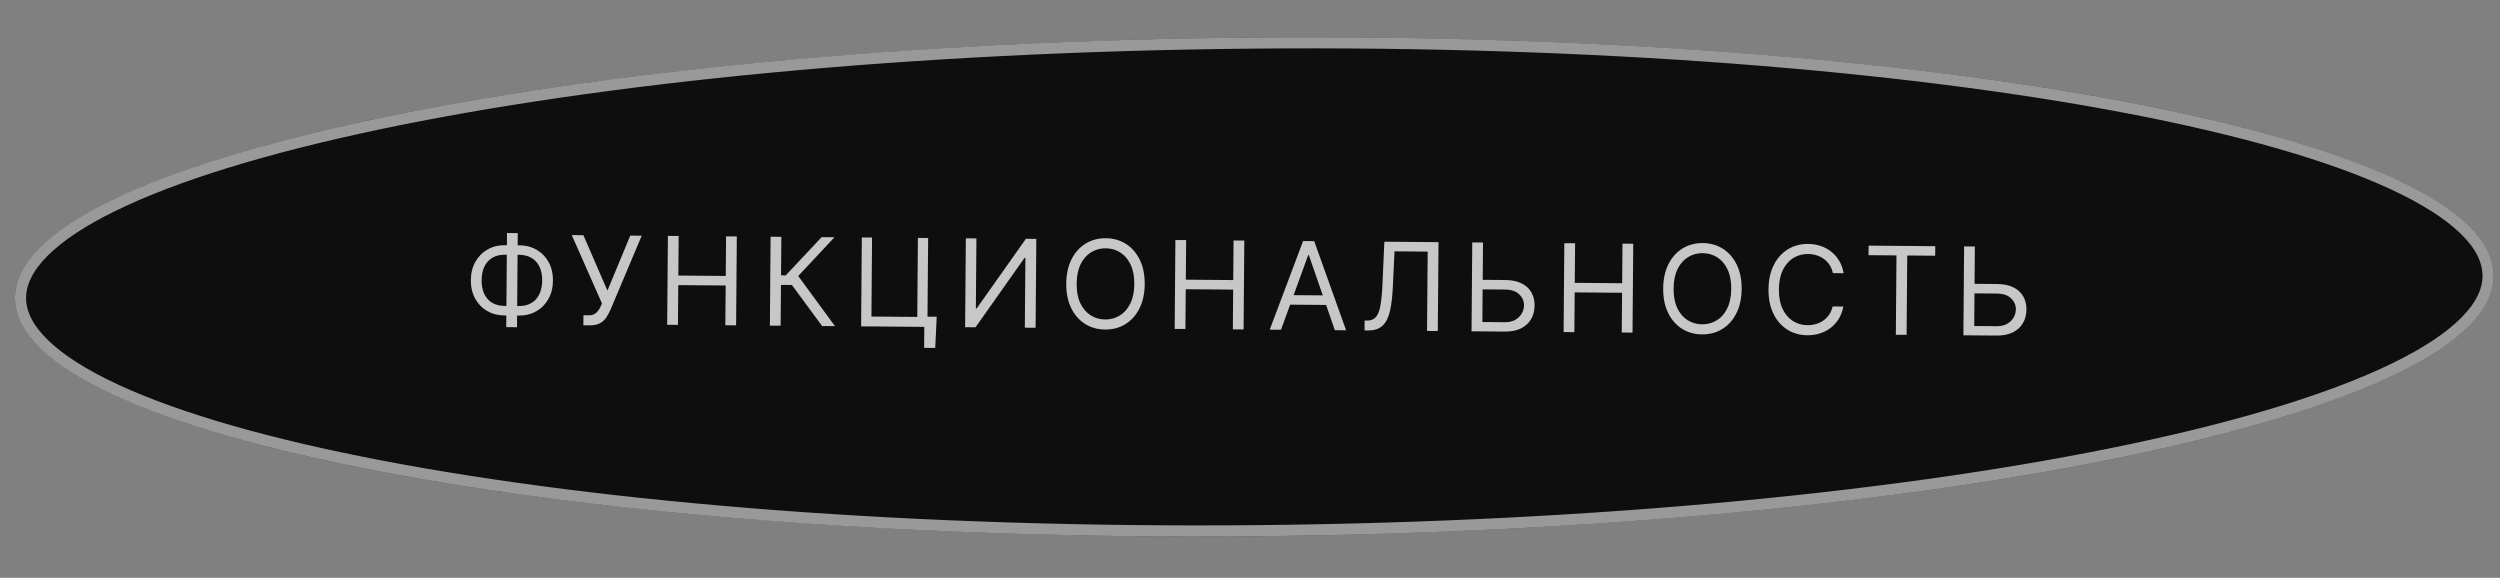
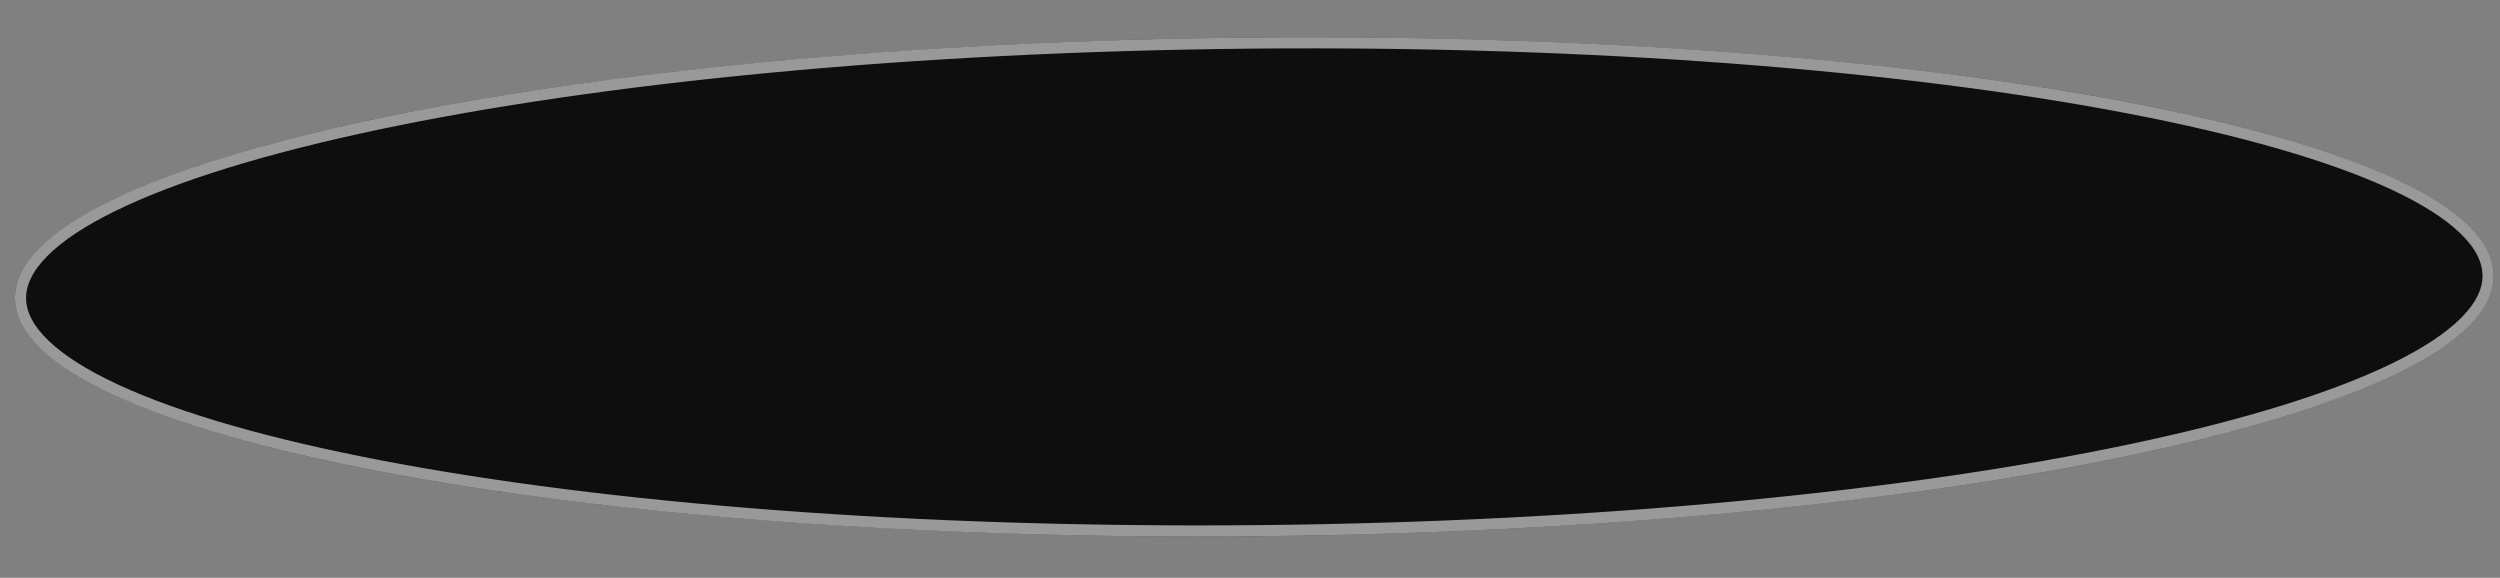
<svg xmlns="http://www.w3.org/2000/svg" width="225" height="52" viewBox="0 0 225 52" fill="none">
  <rect x="0" y="0" width="225" height="52" fill="#808080" stroke="none" />
  <ellipse cx="112.888" cy="25.82" rx="111.545" ry="22.443" transform="rotate(-0.535 112.888 25.82)" fill="#0E0E0E" />
  <path d="M112.683 3.877C143.461 3.59 171.335 5.84 191.517 9.705C201.611 11.638 209.755 13.971 215.37 16.578C218.179 17.882 220.329 19.242 221.772 20.636C223.215 22.028 223.915 23.414 223.927 24.783C223.94 26.151 223.267 27.55 221.85 28.969C220.433 30.389 218.309 31.789 215.525 33.146C209.959 35.857 201.861 38.342 191.804 40.463C171.698 44.704 143.871 47.474 113.093 47.762C82.315 48.049 54.441 45.799 34.26 41.934C24.165 40.001 16.021 37.668 10.406 35.061C7.597 33.757 5.448 32.396 4.004 31.003C2.561 29.611 1.861 28.225 1.848 26.856C1.835 25.488 2.51 24.089 3.926 22.67C5.344 21.25 7.467 19.849 10.251 18.493C15.816 15.782 23.916 13.297 33.973 11.176C54.078 6.935 81.906 4.164 112.683 3.877Z" stroke="#F5F5F5" stroke-opacity="0.6" />
-   <path d="M45.465 22.065L46.73 22.075C47.324 22.08 47.85 22.217 48.309 22.486C48.768 22.756 49.127 23.128 49.386 23.604C49.645 24.08 49.772 24.631 49.767 25.256C49.762 25.881 49.626 26.43 49.359 26.905C49.092 27.379 48.727 27.749 48.264 28.013C47.801 28.278 47.273 28.408 46.679 28.403L45.413 28.392C44.819 28.388 44.293 28.251 43.834 27.981C43.376 27.712 43.017 27.339 42.758 26.863C42.498 26.387 42.371 25.837 42.376 25.212C42.381 24.587 42.517 24.037 42.784 23.562C43.051 23.088 43.416 22.718 43.879 22.454C44.342 22.19 44.871 22.06 45.465 22.065ZM45.458 22.924C45.004 22.92 44.621 23.012 44.307 23.2C43.995 23.387 43.758 23.654 43.593 23.999C43.432 24.344 43.349 24.751 43.345 25.219C43.341 25.683 43.417 26.087 43.574 26.432C43.732 26.777 43.966 27.046 44.274 27.239C44.585 27.431 44.967 27.529 45.42 27.533L46.686 27.543C47.139 27.547 47.521 27.455 47.833 27.267C48.147 27.08 48.384 26.814 48.546 26.469C48.71 26.124 48.794 25.717 48.798 25.248C48.802 24.784 48.724 24.38 48.566 24.035C48.41 23.69 48.176 23.421 47.865 23.229C47.557 23.036 47.176 22.938 46.723 22.934L45.458 22.924ZM46.598 20.98L46.53 29.448L45.561 29.441L45.63 20.972L46.598 20.98ZM52.503 29.278L52.511 28.372L53.011 28.376C53.203 28.378 53.365 28.341 53.496 28.267C53.629 28.192 53.739 28.096 53.826 27.976C53.916 27.857 53.99 27.733 54.048 27.603L54.176 27.307L51.46 21.16L52.507 21.169L54.669 26.155L56.725 21.203L57.756 21.211L54.937 27.892C54.825 28.141 54.698 28.372 54.556 28.584C54.416 28.796 54.226 28.967 53.985 29.095C53.747 29.223 53.425 29.286 53.019 29.282L52.503 29.278ZM60.046 29.23L60.111 21.23L61.08 21.238L61.051 24.8L65.317 24.835L65.345 21.273L66.314 21.281L66.249 29.28L65.281 29.273L65.309 25.695L61.044 25.66L61.015 29.238L60.046 29.23ZM73.992 29.343L71.271 25.649L70.287 25.641L70.257 29.313L69.289 29.305L69.353 21.305L70.322 21.313L70.294 24.782L70.716 24.785L73.947 21.343L75.103 21.352L71.841 24.841L75.148 29.353L73.992 29.343ZM84.304 28.505L84.171 31.317L83.172 31.308L83.187 29.418L82.624 29.413L82.632 28.491L84.304 28.505ZM77.5 29.372L77.564 21.372L78.486 21.379L78.429 28.489L82.554 28.522L82.611 21.413L83.533 21.42L83.468 29.42L77.5 29.372ZM86.925 21.448L87.878 21.456L87.827 27.752L87.905 27.753L92.331 21.492L93.269 21.499L93.204 29.499L92.235 29.491L92.286 23.21L92.208 23.21L87.797 29.455L86.86 29.448L86.925 21.448ZM103.024 25.579C103.017 26.422 102.859 27.15 102.549 27.762C102.24 28.375 101.818 28.845 101.284 29.174C100.75 29.503 100.142 29.665 99.46 29.659C98.777 29.654 98.172 29.482 97.644 29.145C97.115 28.807 96.701 28.33 96.401 27.713C96.102 27.096 95.955 26.365 95.962 25.521C95.969 24.678 96.127 23.95 96.437 23.338C96.746 22.726 97.168 22.255 97.702 21.926C98.236 21.597 98.844 21.435 99.526 21.441C100.209 21.446 100.814 21.618 101.343 21.956C101.871 22.293 102.285 22.771 102.585 23.388C102.885 24.005 103.031 24.735 103.024 25.579ZM102.087 25.571C102.092 24.878 101.981 24.293 101.753 23.814C101.528 23.336 101.22 22.973 100.829 22.725C100.44 22.477 100.003 22.351 99.519 22.347C99.035 22.343 98.595 22.462 98.2 22.704C97.807 22.945 97.493 23.303 97.257 23.778C97.024 24.253 96.905 24.836 96.899 25.529C96.894 26.222 97.004 26.807 97.229 27.286C97.457 27.764 97.765 28.127 98.154 28.375C98.545 28.623 98.983 28.749 99.467 28.753C99.951 28.757 100.39 28.638 100.783 28.397C101.178 28.155 101.492 27.797 101.725 27.322C101.96 26.848 102.081 26.264 102.087 25.571ZM105.721 29.601L105.785 21.601L106.754 21.609L106.725 25.171L110.991 25.206L111.02 21.643L111.988 21.651L111.923 29.651L110.955 29.643L110.984 26.065L106.718 26.031L106.689 29.609L105.721 29.601ZM115.291 29.678L114.275 29.67L117.278 21.694L118.278 21.702L121.15 29.726L120.135 29.718L117.799 22.964L117.736 22.964L115.291 29.678ZM115.691 26.557L119.785 26.59L119.778 27.449L115.684 27.416L115.691 26.557ZM122.809 29.739L122.816 28.849L123.05 28.851C123.384 28.854 123.644 28.749 123.83 28.537C124.017 28.325 124.152 27.981 124.237 27.505C124.324 27.029 124.385 26.398 124.42 25.612L124.592 21.754L129.467 21.793L129.402 29.793L128.433 29.785L128.491 22.645L125.507 22.62L125.356 25.807C125.318 26.645 125.236 27.358 125.108 27.946C124.981 28.533 124.763 28.981 124.453 29.288C124.143 29.595 123.694 29.747 123.106 29.742L122.809 29.739ZM133.194 25.183L135.475 25.201C136.048 25.206 136.53 25.304 136.922 25.494C137.316 25.685 137.614 25.952 137.814 26.295C138.017 26.637 138.117 27.041 138.113 27.504C138.109 27.968 138.003 28.376 137.794 28.728C137.588 29.081 137.287 29.356 136.889 29.553C136.494 29.75 136.01 29.847 135.438 29.842L132.438 29.818L132.503 21.818L133.471 21.826L133.413 28.982L135.444 28.998C135.809 29.001 136.118 28.931 136.372 28.787C136.628 28.641 136.823 28.452 136.955 28.221C137.089 27.988 137.158 27.741 137.16 27.481C137.163 27.098 137.019 26.767 136.727 26.489C136.435 26.208 136.015 26.065 135.468 26.061L133.187 26.042L133.194 25.183ZM140.724 29.885L140.789 21.885L141.758 21.893L141.729 25.455L145.994 25.49L146.023 21.928L146.992 21.936L146.927 29.935L145.958 29.927L145.987 26.349L141.722 26.315L141.693 29.893L140.724 29.885ZM156.748 26.015C156.742 26.858 156.583 27.586 156.274 28.198C155.964 28.811 155.542 29.281 155.008 29.61C154.474 29.939 153.866 30.101 153.184 30.095C152.502 30.09 151.896 29.918 151.368 29.581C150.839 29.243 150.425 28.766 150.125 28.149C149.826 27.532 149.679 26.801 149.686 25.957C149.693 25.114 149.851 24.386 150.161 23.774C150.471 23.162 150.892 22.691 151.426 22.362C151.96 22.033 152.568 21.871 153.251 21.877C153.933 21.883 154.538 22.054 155.067 22.392C155.595 22.729 156.009 23.207 156.309 23.824C156.609 24.441 156.755 25.171 156.748 26.015ZM155.811 26.007C155.817 25.314 155.705 24.729 155.478 24.25C155.252 23.772 154.944 23.409 154.553 23.161C154.164 22.913 153.728 22.787 153.243 22.783C152.759 22.779 152.319 22.898 151.924 23.14C151.531 23.381 151.217 23.739 150.982 24.214C150.749 24.689 150.629 25.272 150.624 25.965C150.618 26.658 150.728 27.243 150.953 27.722C151.181 28.2 151.489 28.563 151.878 28.811C152.269 29.059 152.707 29.185 153.191 29.189C153.676 29.193 154.114 29.074 154.507 28.833C154.902 28.591 155.216 28.233 155.449 27.758C155.685 27.284 155.805 26.7 155.811 26.007ZM165.927 24.589L164.958 24.581C164.903 24.302 164.805 24.057 164.663 23.845C164.524 23.633 164.354 23.454 164.152 23.309C163.953 23.162 163.731 23.051 163.487 22.976C163.242 22.901 162.987 22.862 162.722 22.86C162.238 22.856 161.798 22.975 161.403 23.217C161.01 23.458 160.696 23.816 160.46 24.291C160.227 24.766 160.108 25.349 160.102 26.042C160.097 26.735 160.206 27.32 160.432 27.799C160.66 28.277 160.968 28.64 161.356 28.888C161.748 29.136 162.186 29.262 162.67 29.266C162.935 29.268 163.191 29.234 163.436 29.163C163.682 29.092 163.905 28.986 164.107 28.844C164.311 28.7 164.485 28.523 164.627 28.313C164.772 28.101 164.874 27.857 164.934 27.581L165.902 27.589C165.826 27.997 165.69 28.362 165.495 28.684C165.3 29.005 165.058 29.278 164.77 29.502C164.481 29.724 164.158 29.892 163.801 30.006C163.446 30.12 163.066 30.176 162.663 30.172C161.98 30.167 161.375 29.995 160.846 29.658C160.318 29.32 159.904 28.843 159.604 28.226C159.304 27.608 159.158 26.878 159.165 26.034C159.172 25.191 159.33 24.463 159.64 23.851C159.949 23.239 160.371 22.768 160.905 22.439C161.439 22.11 162.047 21.948 162.729 21.954C163.133 21.957 163.511 22.019 163.864 22.139C164.22 22.259 164.541 22.433 164.825 22.662C165.11 22.889 165.347 23.164 165.537 23.488C165.727 23.81 165.857 24.177 165.927 24.589ZM168.168 22.967L168.175 22.107L174.175 22.156L174.168 23.015L171.652 22.995L171.594 30.136L170.625 30.128L170.683 22.987L168.168 22.967ZM177.461 25.542L179.742 25.561C180.315 25.566 180.798 25.663 181.189 25.854C181.584 26.044 181.881 26.311 182.081 26.654C182.284 26.997 182.384 27.4 182.38 27.863C182.376 28.327 182.27 28.735 182.061 29.088C181.855 29.44 181.554 29.715 181.156 29.912C180.761 30.11 180.278 30.206 179.705 30.201L176.705 30.177L176.77 22.177L177.738 22.185L177.68 29.341L179.711 29.358C180.076 29.36 180.385 29.29 180.639 29.146C180.895 29 181.09 28.811 181.222 28.581C181.356 28.347 181.425 28.101 181.427 27.84C181.43 27.457 181.286 27.127 180.994 26.848C180.702 26.567 180.282 26.425 179.735 26.42L177.454 26.402L177.461 25.542Z" fill="#F5F5F5" fill-opacity="0.8" />
</svg>